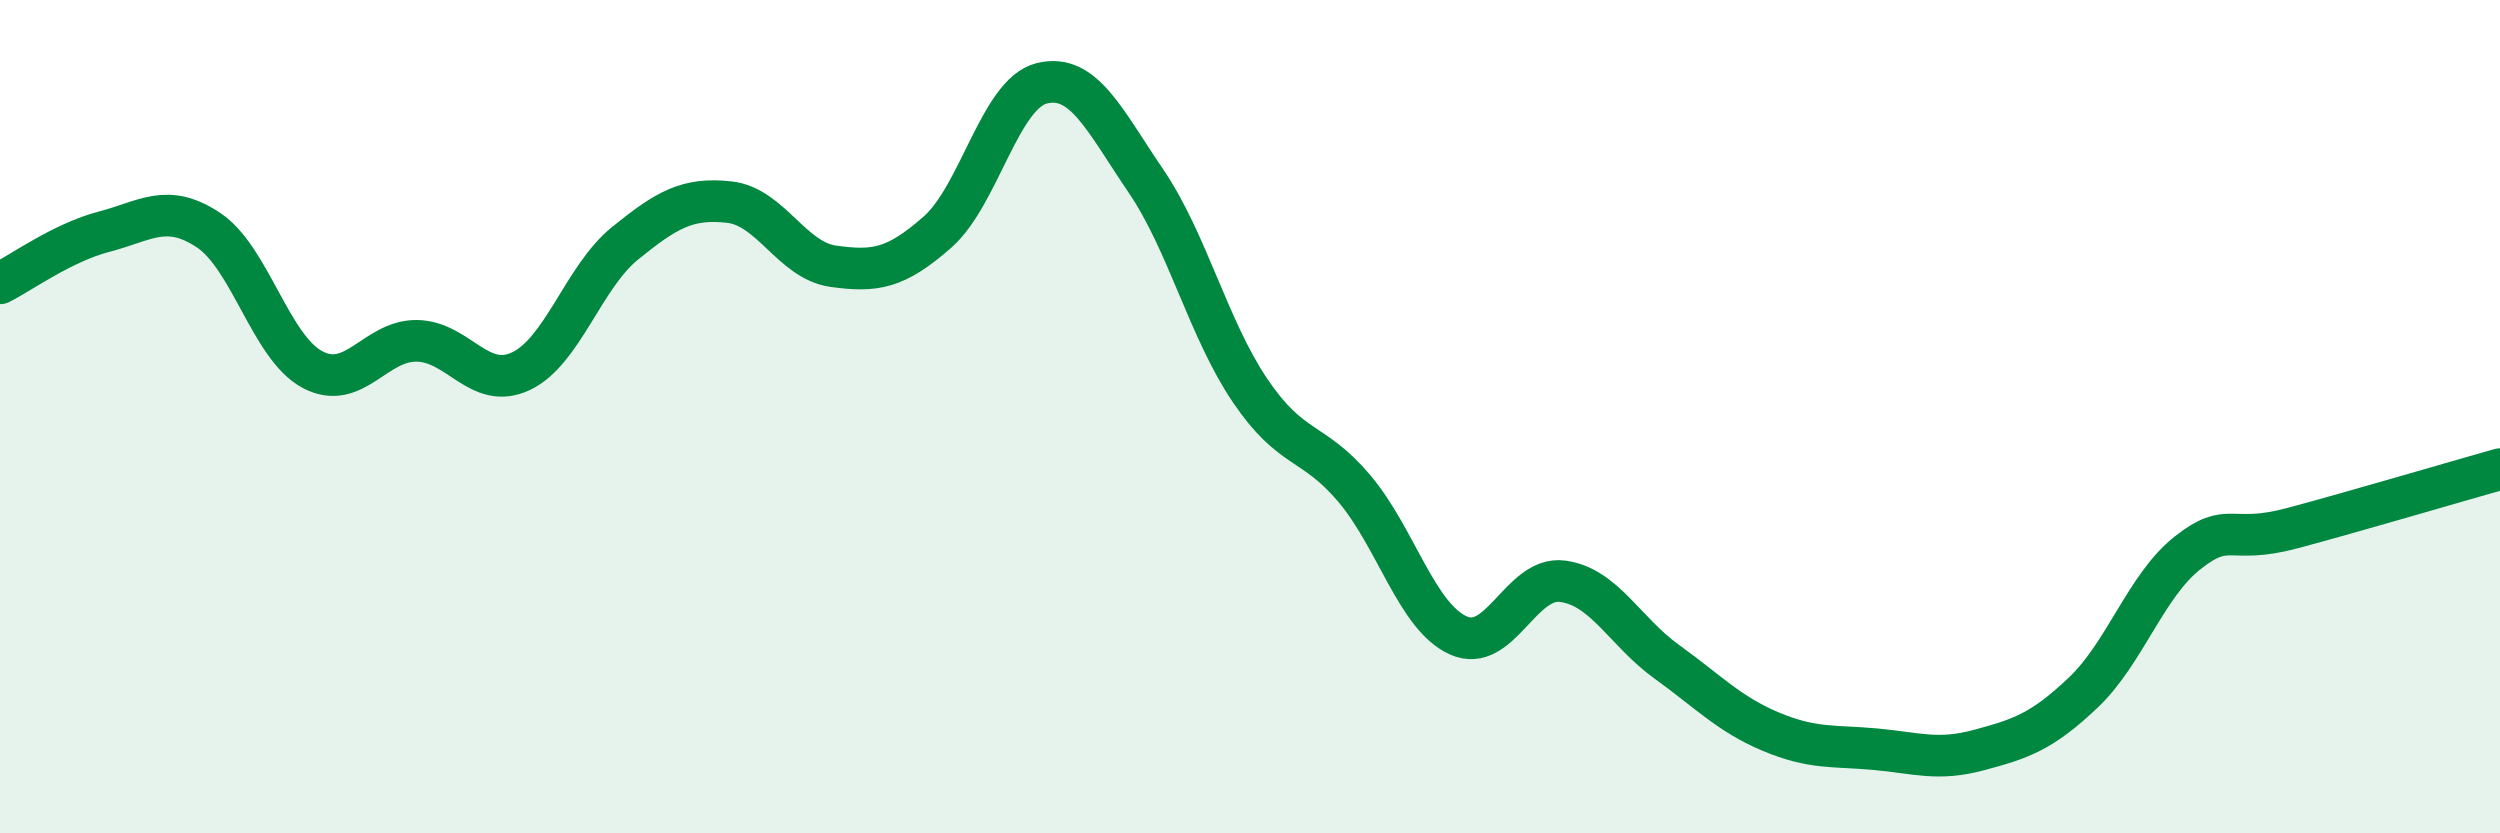
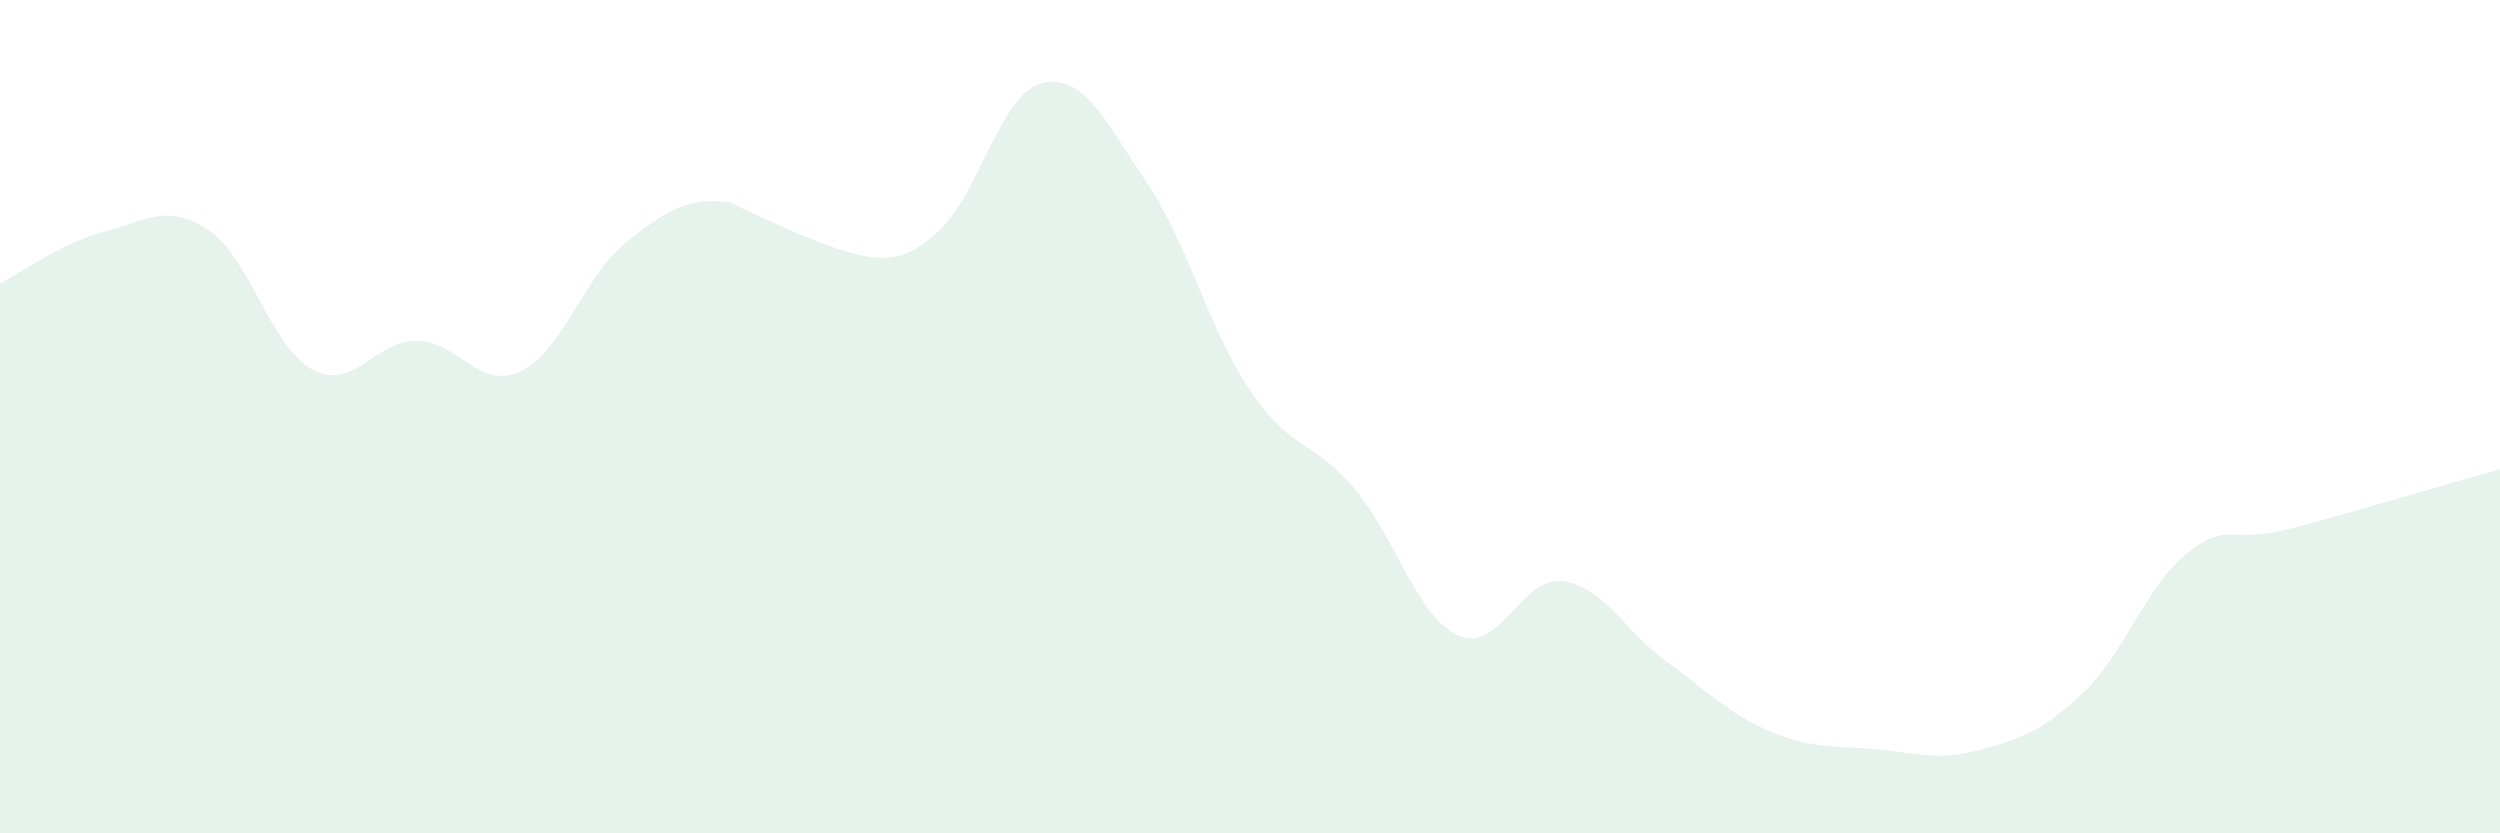
<svg xmlns="http://www.w3.org/2000/svg" width="60" height="20" viewBox="0 0 60 20">
-   <path d="M 0,6.8 C 0.5,6.55 1.5,5.82 2.5,5.56 C 3.5,5.3 4,4.86 5,5.52 C 6,6.18 6.5,8.34 7.5,8.87 C 8.5,9.4 9,8.17 10,8.18 C 11,8.19 11.5,9.38 12.5,8.91 C 13.5,8.44 14,6.65 15,5.84 C 16,5.03 16.5,4.74 17.5,4.85 C 18.5,4.96 19,6.25 20,6.39 C 21,6.53 21.5,6.45 22.5,5.57 C 23.5,4.69 24,2.25 25,2 C 26,1.75 26.5,2.87 27.5,4.34 C 28.5,5.81 29,7.89 30,9.37 C 31,10.85 31.5,10.54 32.5,11.72 C 33.5,12.9 34,14.8 35,15.25 C 36,15.7 36.5,13.82 37.5,13.95 C 38.5,14.08 39,15.16 40,15.88 C 41,16.6 41.5,17.14 42.5,17.56 C 43.5,17.98 44,17.89 45,17.98 C 46,18.07 46.5,18.27 47.5,18 C 48.5,17.73 49,17.57 50,16.62 C 51,15.67 51.5,14.06 52.5,13.27 C 53.5,12.48 53.5,13.08 55,12.68 C 56.5,12.28 59,11.54 60,11.26L60 20L0 20Z" fill="#008740" opacity="0.1" stroke-linecap="round" stroke-linejoin="round" />
-   <path d="M 0,6.8 C 0.5,6.55 1.5,5.82 2.5,5.56 C 3.5,5.3 4,4.86 5,5.52 C 6,6.18 6.5,8.34 7.5,8.87 C 8.5,9.4 9,8.17 10,8.18 C 11,8.19 11.5,9.38 12.5,8.91 C 13.5,8.44 14,6.65 15,5.84 C 16,5.03 16.5,4.74 17.5,4.85 C 18.5,4.96 19,6.25 20,6.39 C 21,6.53 21.5,6.45 22.5,5.57 C 23.5,4.69 24,2.25 25,2 C 26,1.75 26.5,2.87 27.5,4.34 C 28.5,5.81 29,7.89 30,9.37 C 31,10.85 31.5,10.54 32.5,11.72 C 33.5,12.9 34,14.8 35,15.25 C 36,15.7 36.5,13.82 37.5,13.95 C 38.5,14.08 39,15.16 40,15.88 C 41,16.6 41.5,17.14 42.5,17.56 C 43.5,17.98 44,17.89 45,17.98 C 46,18.07 46.5,18.27 47.5,18 C 48.5,17.73 49,17.57 50,16.62 C 51,15.67 51.5,14.06 52.5,13.27 C 53.5,12.48 53.5,13.08 55,12.68 C 56.5,12.28 59,11.54 60,11.26" stroke="#008740" stroke-width="1" fill="none" stroke-linecap="round" stroke-linejoin="round" />
+   <path d="M 0,6.8 C 0.5,6.55 1.5,5.82 2.5,5.56 C 3.5,5.3 4,4.86 5,5.52 C 6,6.18 6.5,8.34 7.5,8.87 C 8.5,9.4 9,8.17 10,8.18 C 11,8.19 11.5,9.38 12.5,8.91 C 13.5,8.44 14,6.65 15,5.84 C 16,5.03 16.5,4.74 17.5,4.85 C 21,6.53 21.5,6.45 22.5,5.57 C 23.5,4.69 24,2.25 25,2 C 26,1.75 26.5,2.87 27.5,4.34 C 28.5,5.81 29,7.89 30,9.37 C 31,10.85 31.5,10.54 32.5,11.72 C 33.5,12.9 34,14.8 35,15.25 C 36,15.7 36.5,13.82 37.5,13.95 C 38.5,14.08 39,15.16 40,15.88 C 41,16.6 41.5,17.14 42.5,17.56 C 43.5,17.98 44,17.89 45,17.98 C 46,18.07 46.5,18.27 47.5,18 C 48.5,17.73 49,17.57 50,16.62 C 51,15.67 51.5,14.06 52.5,13.27 C 53.5,12.48 53.5,13.08 55,12.68 C 56.5,12.28 59,11.54 60,11.26L60 20L0 20Z" fill="#008740" opacity="0.1" stroke-linecap="round" stroke-linejoin="round" />
</svg>